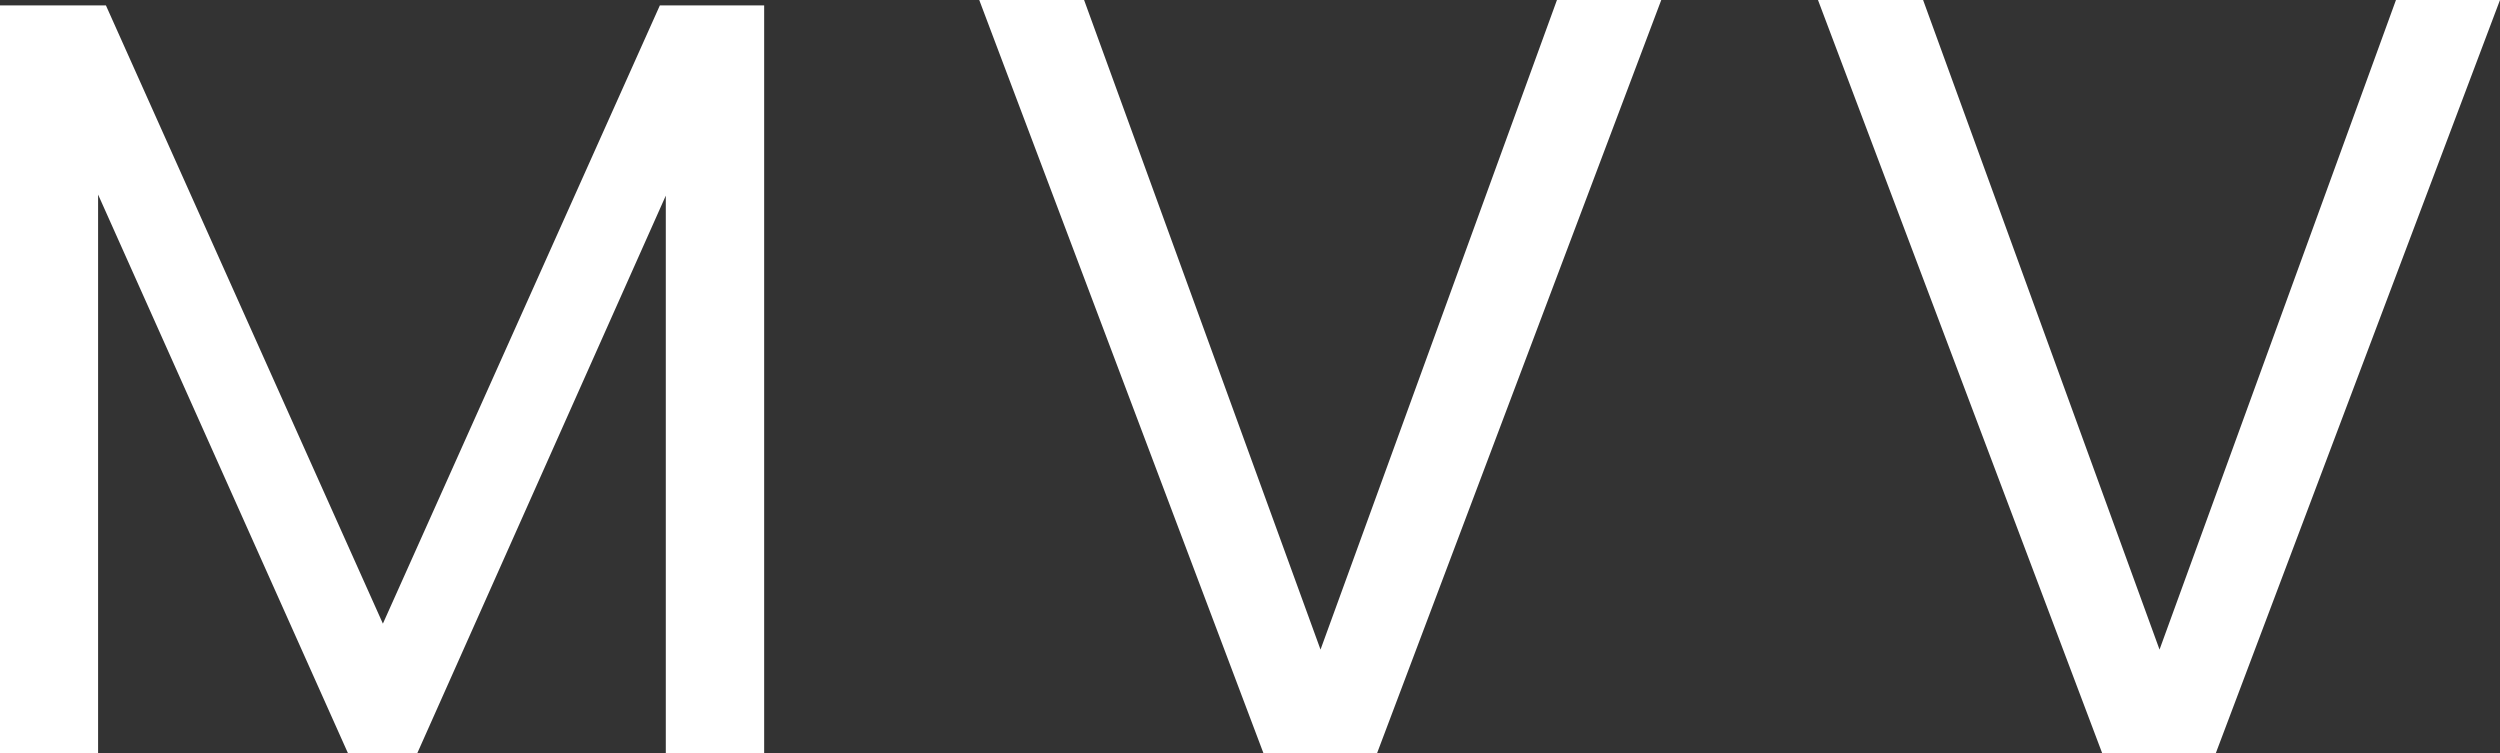
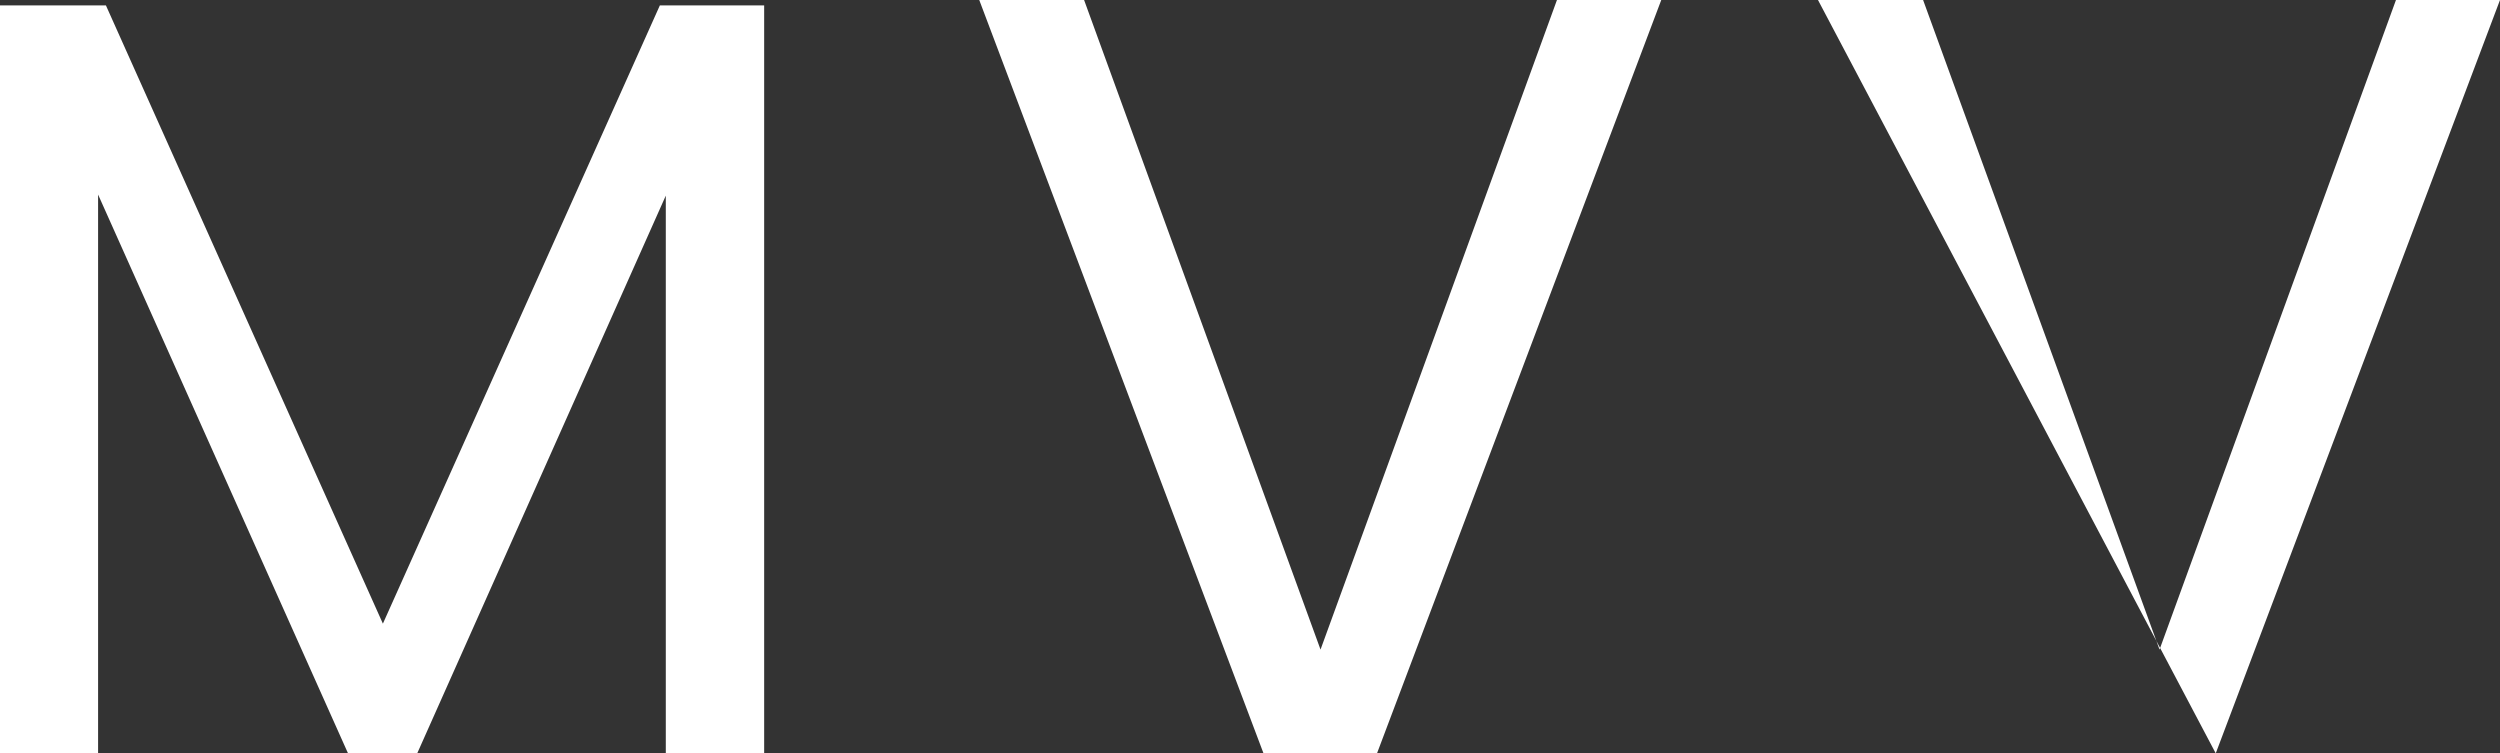
<svg xmlns="http://www.w3.org/2000/svg" width="37.008" height="11.152" viewBox="0 0 37.008 11.152">
  <rect x="0" y="0" width="37.008" height="11.152" fill="#333333" stroke="none" />
-   <path id="パス_142646" data-name="パス 142646" d="M12.544-11.072V0H11.088V-8.256L7.408,0H6.384l-3.7-8.272V0H1.232V-11.072H2.8L6.9-1.92l4.1-9.152Zm13.28-.08L21.616,0h-1.68L15.728-11.152H17.28l3.5,9.616,3.5-9.616Zm12.416,0L34.032,0h-1.68L28.144-11.152H29.7l3.5,9.616,3.5-9.616Z" transform="translate(-1.232 11.152)" fill="#fff" />
+   <path id="パス_142646" data-name="パス 142646" d="M12.544-11.072V0H11.088V-8.256L7.408,0H6.384l-3.7-8.272V0H1.232V-11.072H2.8L6.9-1.92l4.1-9.152Zm13.28-.08L21.616,0h-1.68L15.728-11.152H17.28l3.5,9.616,3.5-9.616Zm12.416,0L34.032,0L28.144-11.152H29.7l3.5,9.616,3.5-9.616Z" transform="translate(-1.232 11.152)" fill="#fff" />
</svg>